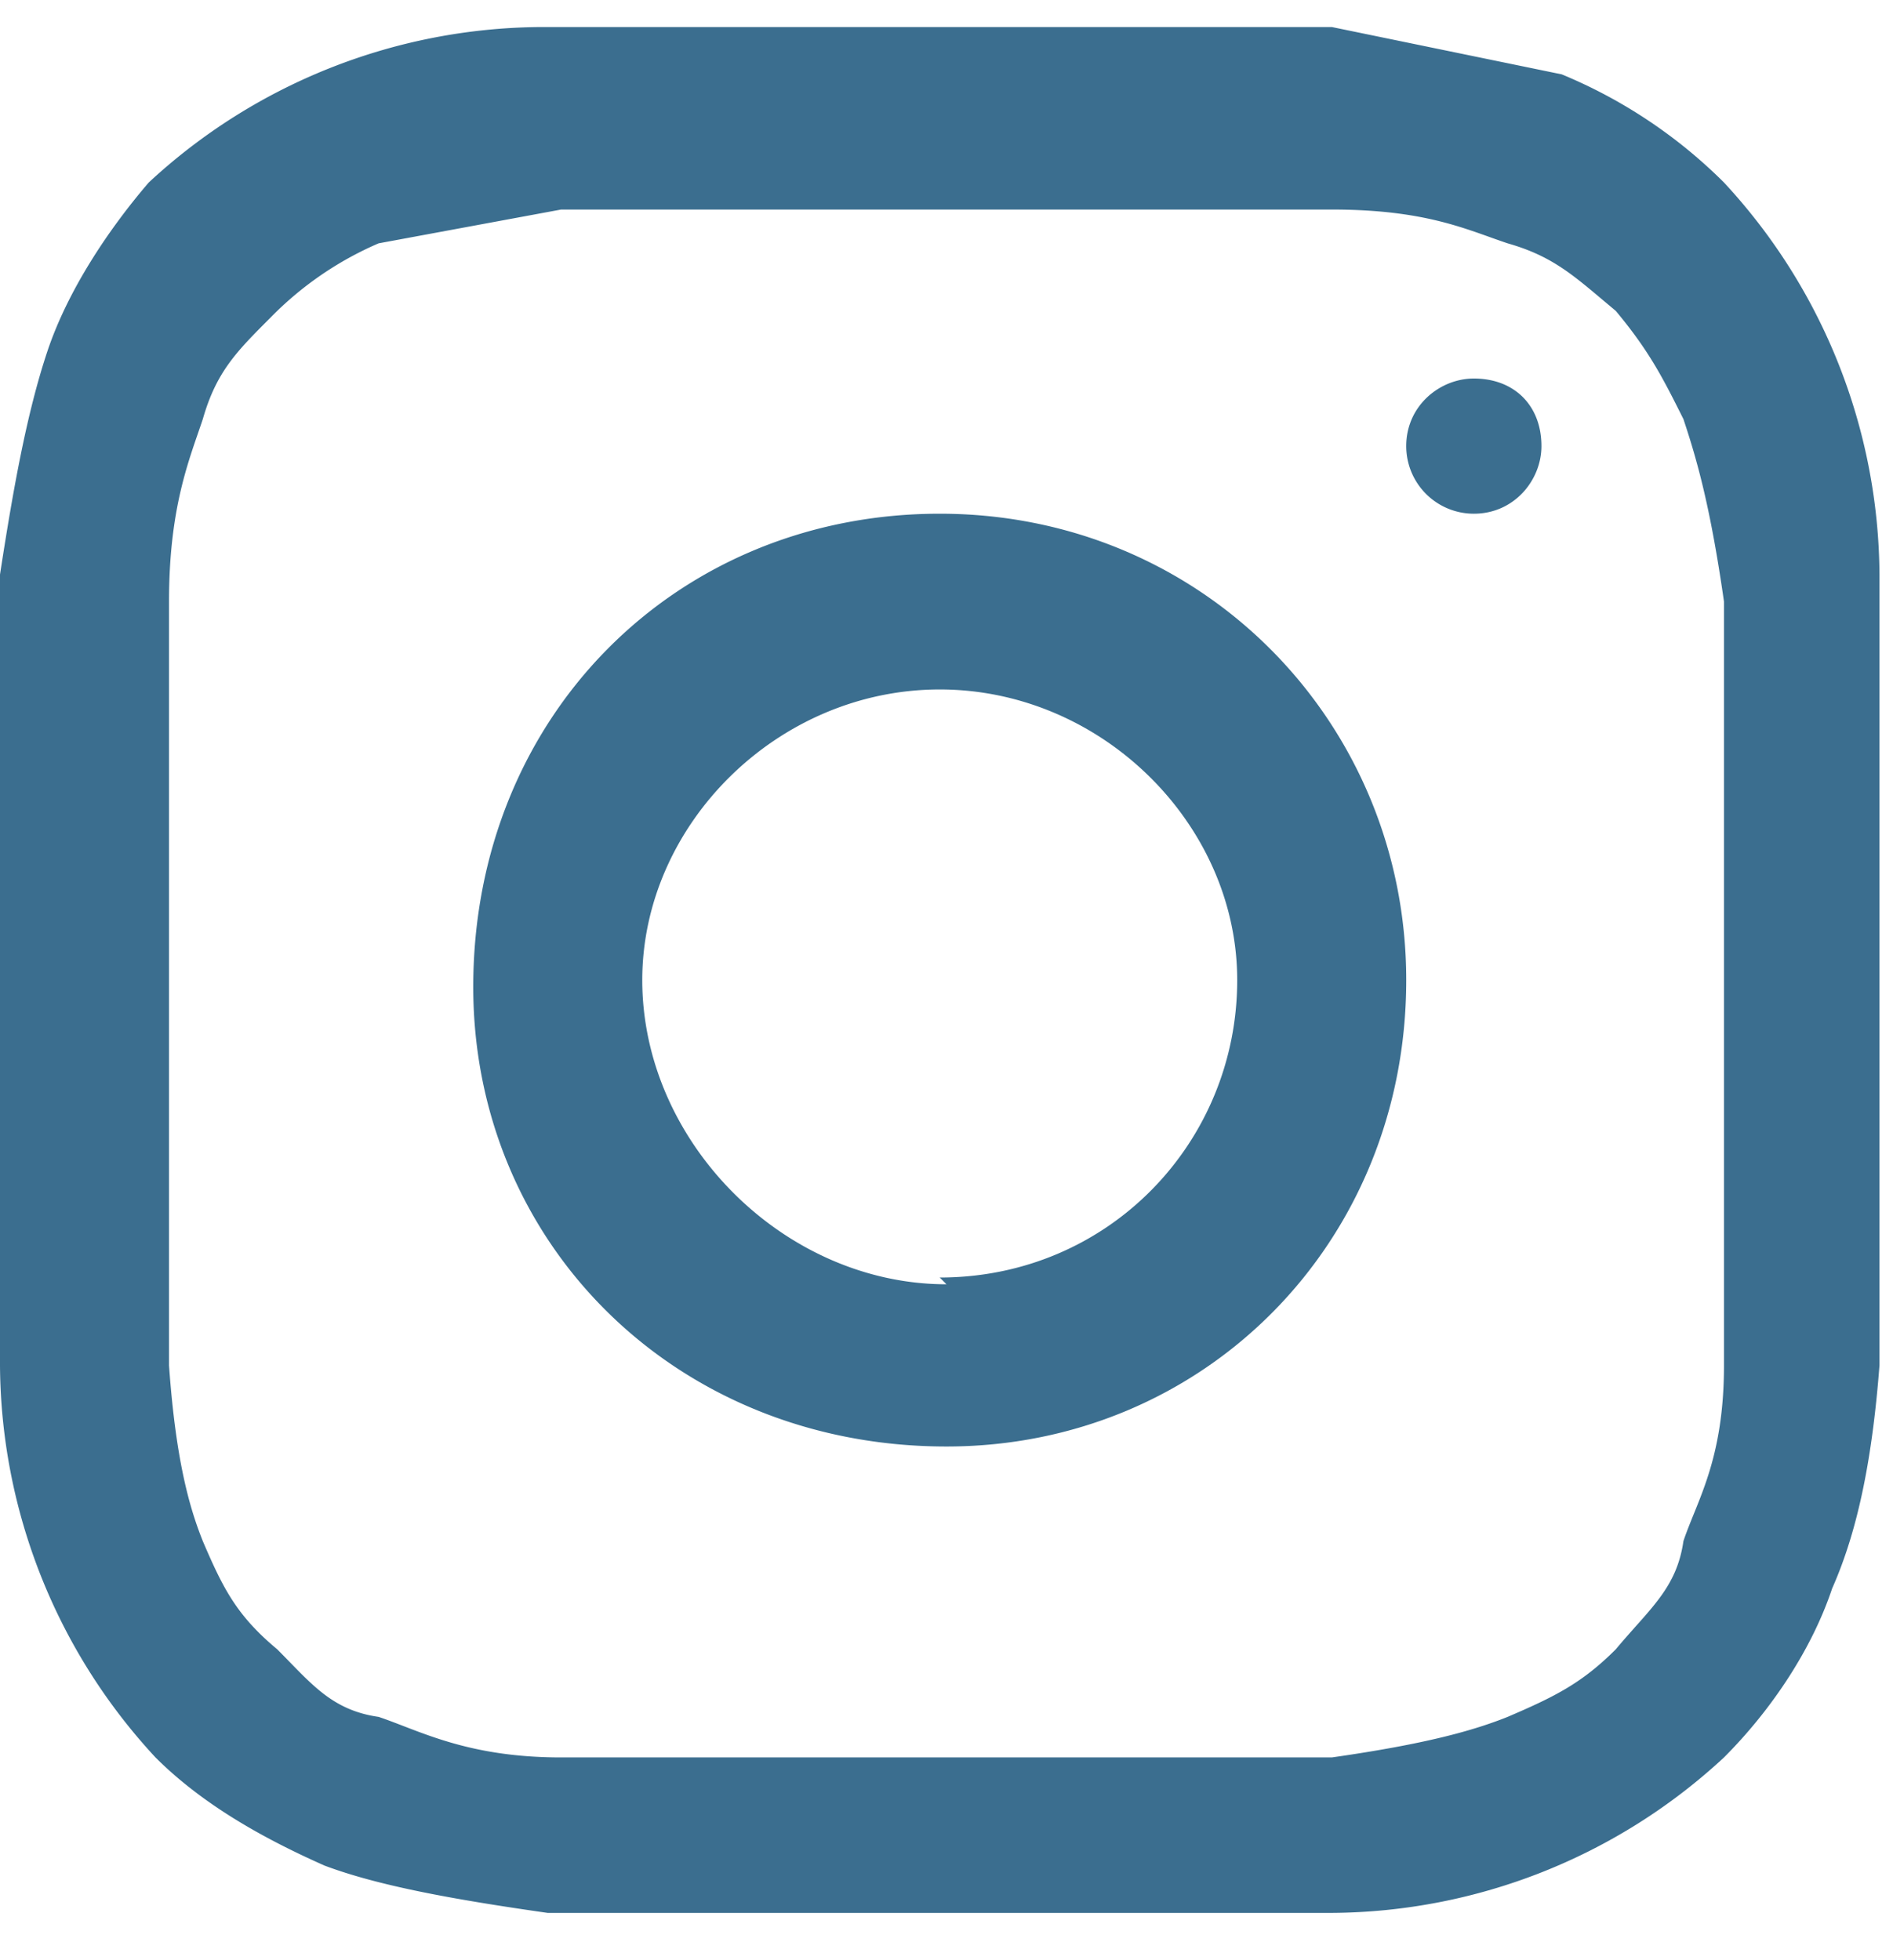
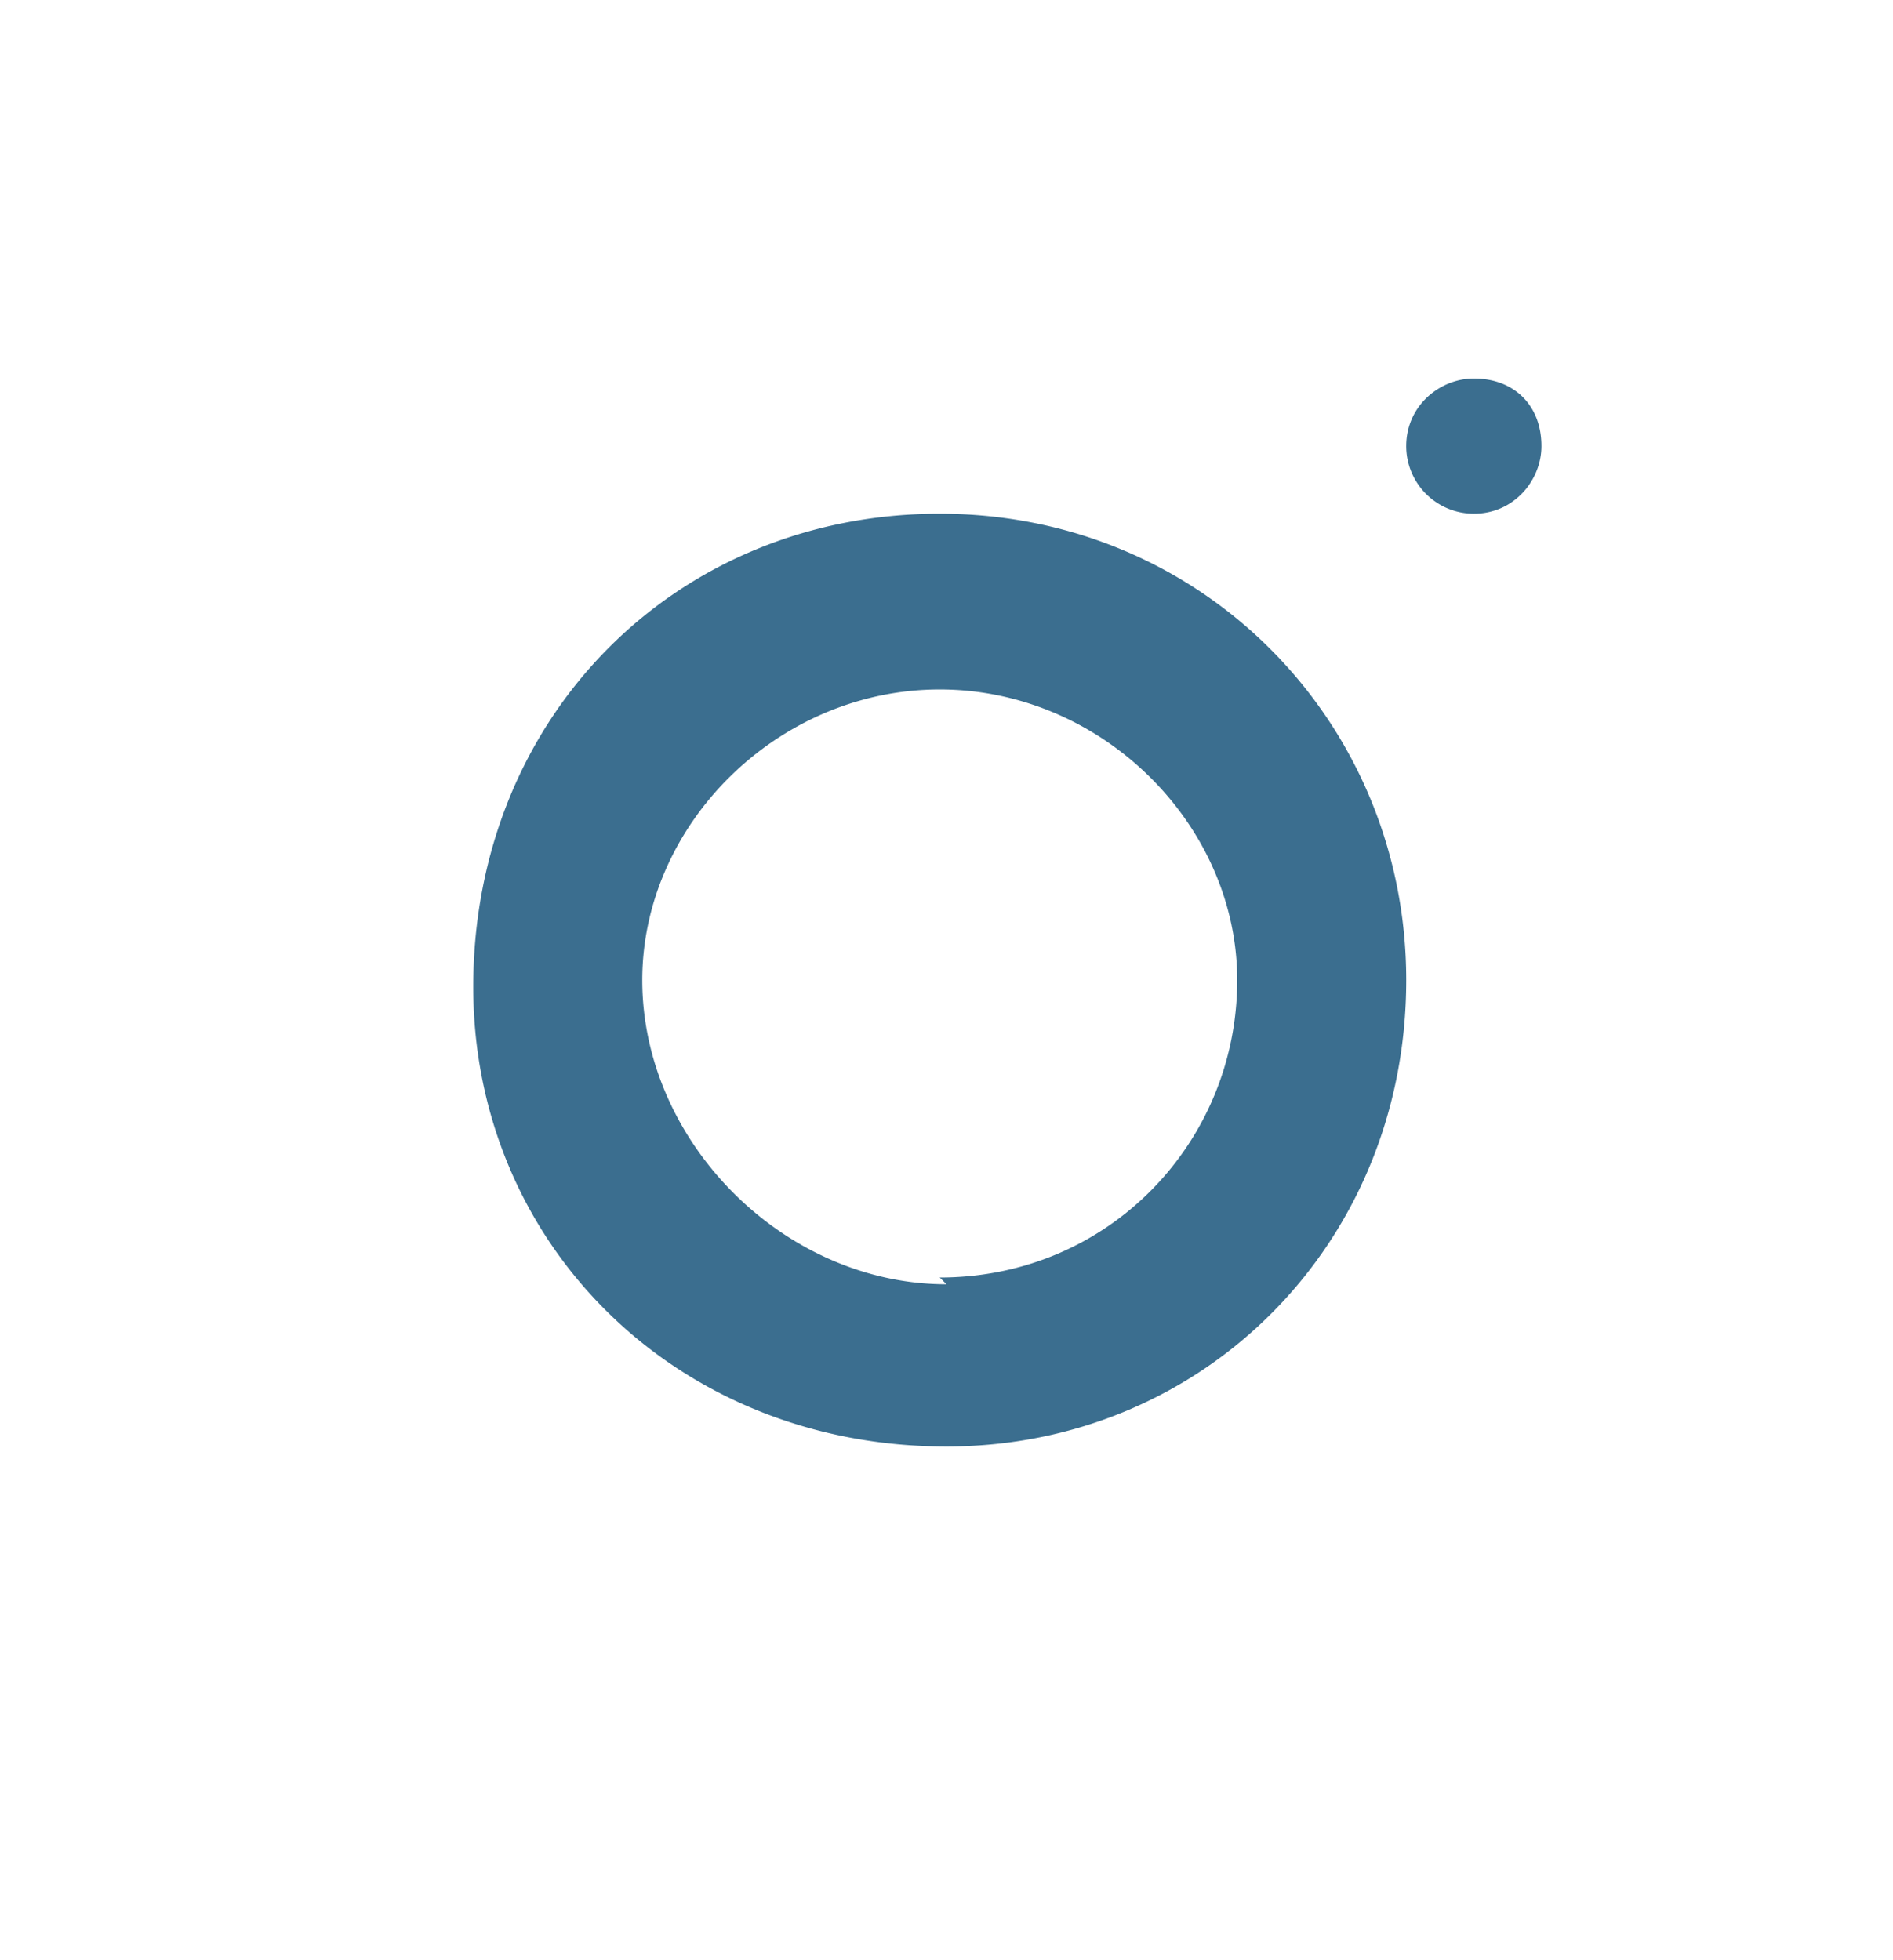
<svg xmlns="http://www.w3.org/2000/svg" width="28" height="29">
  <g fill="#3B6E8F">
-     <path d="M14 .4H8a8.6 8.6 0 00-5.8 2.3C1.6 3.4 1 4.3.7 5.2c-.3.9-.5 2-.7 3.3v11.7A8.6 8.6 0 002.3 26c.7.7 1.6 1.2 2.5 1.6.8.3 1.9.5 3.3.7h11.6a8.6 8.6 0 005.8-2.3c.7-.7 1.3-1.6 1.6-2.5.4-.9.6-2 .7-3.3V8.5a8.6 8.6 0 00-2.3-5.8 7.4 7.4 0 00-2.4-1.6L19.7.4H14m0 2.7h5.7c1.4 0 2 .3 2.6.5.7.2 1 .5 1.6 1 .5.6.7 1 1 1.6.2.6.4 1.3.6 2.7v11.3c0 1.4-.4 2-.6 2.6-.1.7-.5 1-1 1.6-.5.5-.9.7-1.6 1-.5.2-1.2.4-2.6.6H8.3c-1.4 0-2.1-.4-2.7-.6-.7-.1-1-.5-1.5-1-.6-.5-.8-.9-1.1-1.6-.2-.5-.4-1.2-.5-2.6V8.9c0-1.4.3-2.1.5-2.7.2-.7.5-1 1-1.5a5 5 0 011.6-1.1l2.7-.5h5.6" />
    <path d="M14 19c-2.4 0-4.5-2.1-4.5-4.5 0-2.3 2-4.3 4.4-4.3 2.4 0 4.4 2 4.4 4.3 0 2.4-1.9 4.4-4.4 4.4m0-11.3c-3.9 0-6.9 3-6.9 7 0 3.8 3 6.8 7 6.8 3.8 0 6.8-3 6.8-6.9 0-3.8-3-6.9-6.9-6.9m8.9-1c0 .5-.4 1-1 1a1 1 0 01-1-1c0-.6.5-1 1-1 .6 0 1 .4 1 1" />
  </g>
</svg>